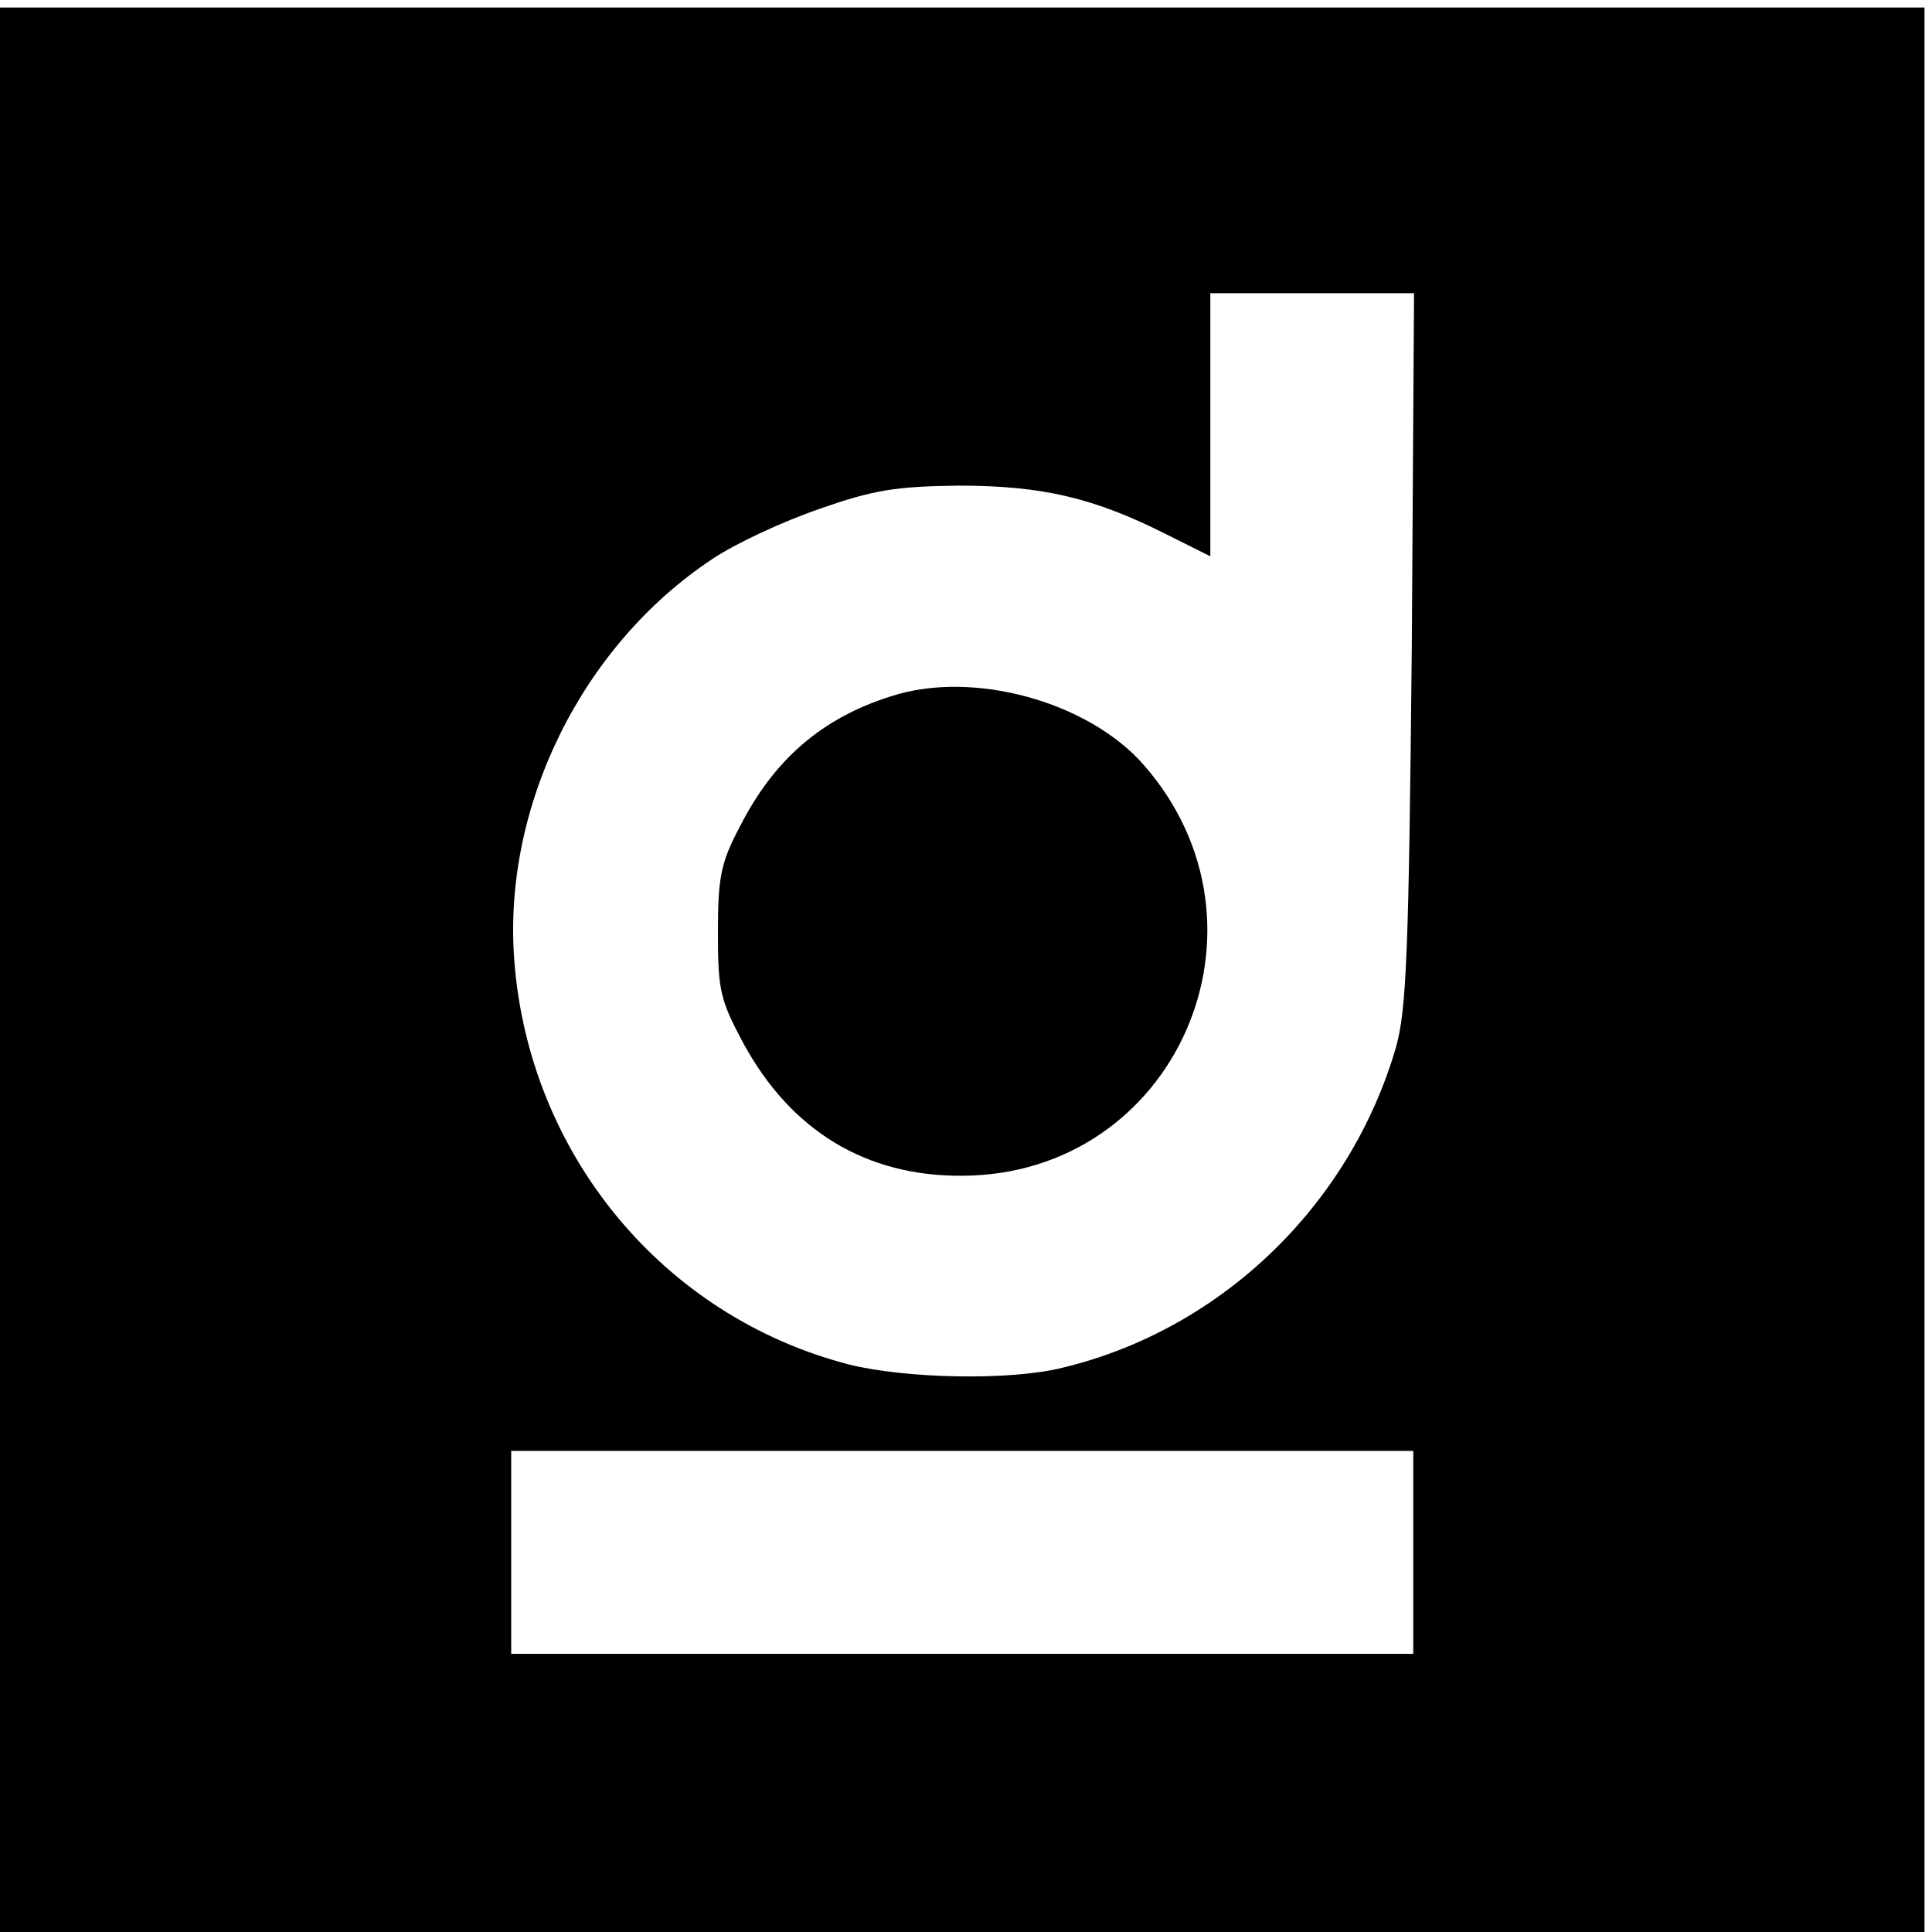
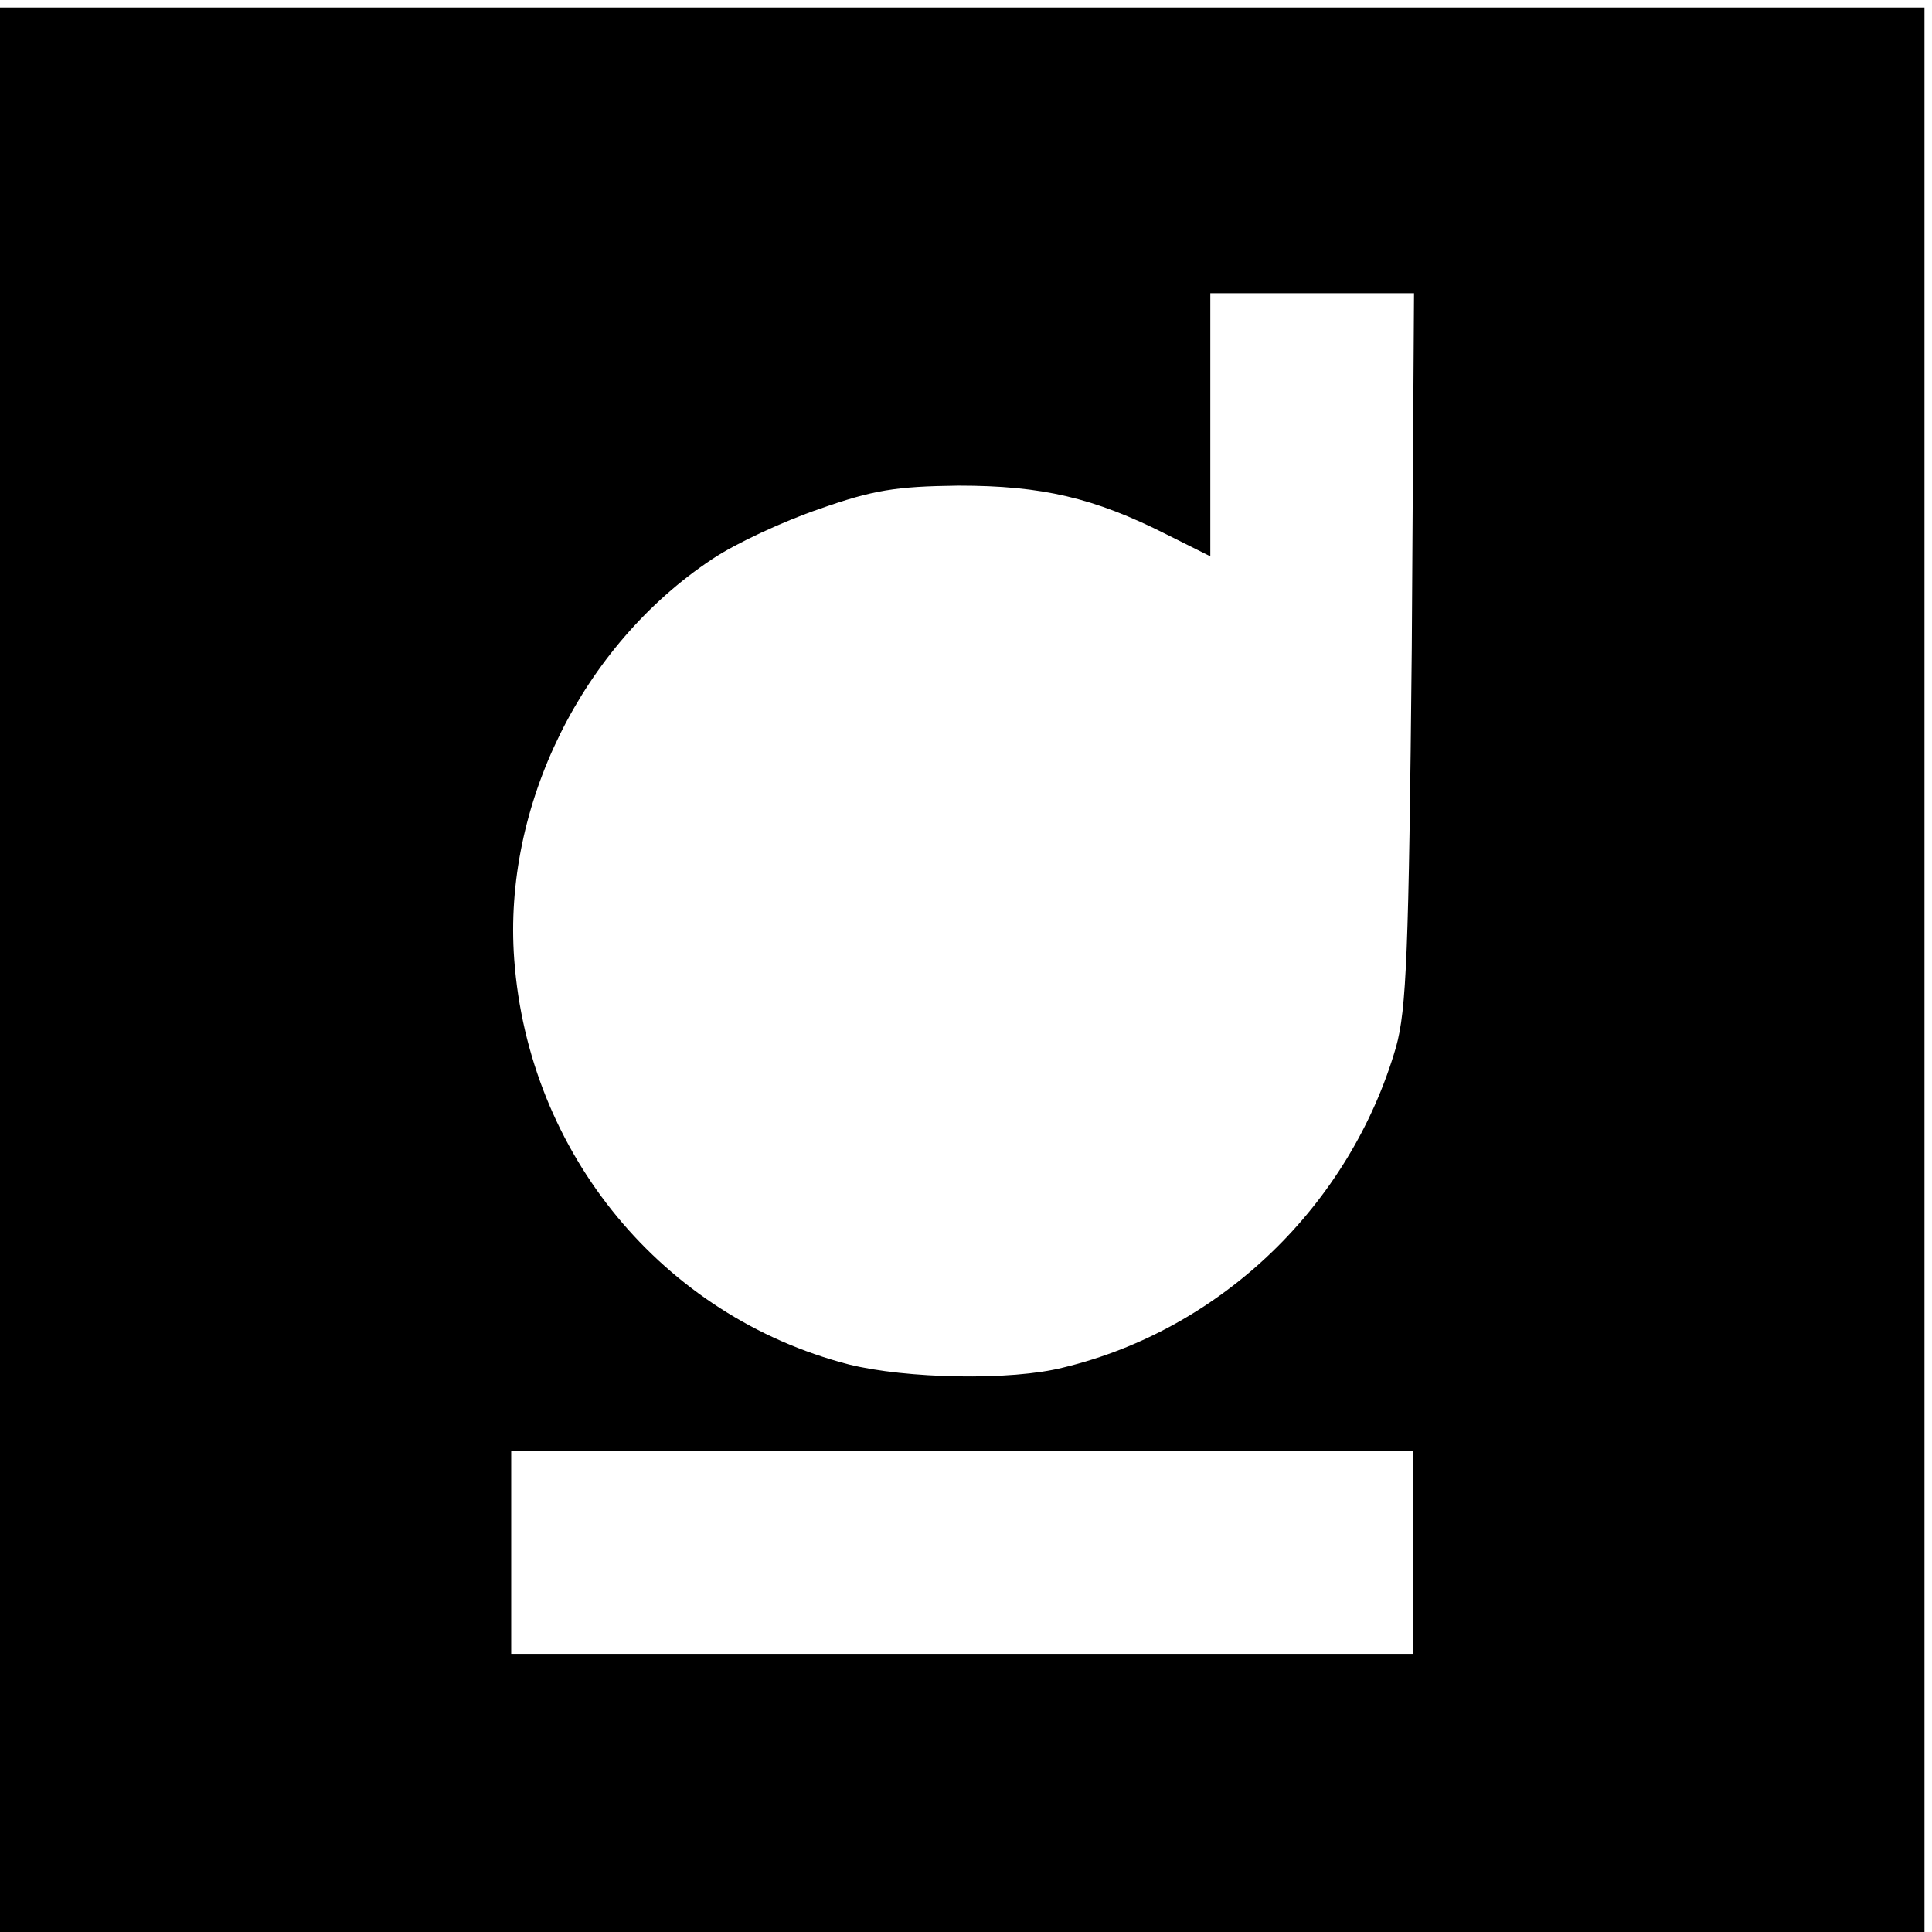
<svg xmlns="http://www.w3.org/2000/svg" version="1" width="342.667" height="342.667" viewBox="0 0 257 257">
  <path d="M0 129v128h256V1H0v128zm187.8-42.8c-.4 40.5-.7 48.1-2.1 53.1-6.1 21-23.2 37.5-44.2 42.6-7 1.8-21 1.5-28.6-.4-24.7-6.4-42.6-28-44.5-53.9-1.5-20.4 9-41.7 26.3-53.2 3.1-2.1 9.6-5.1 14.3-6.7 7.1-2.5 10.1-3 18.5-3.1 11.1 0 18 1.6 27.7 6.5L161 74V39h27.1l-.3 47.2zm.2 120.3V220H68v-27h120v13.5z" />
-   <path d="M118.6 92.6c-9.3 2.9-15.7 8.5-20.2 17.4-2.5 4.7-2.9 6.7-2.9 14 0 7.8.3 9 3.4 14.8 6.3 11.6 16.3 17.7 29.1 17.6 28.4-.1 43-33.2 24.1-54.7-7.4-8.4-22.7-12.6-33.5-9.1z" />
</svg>